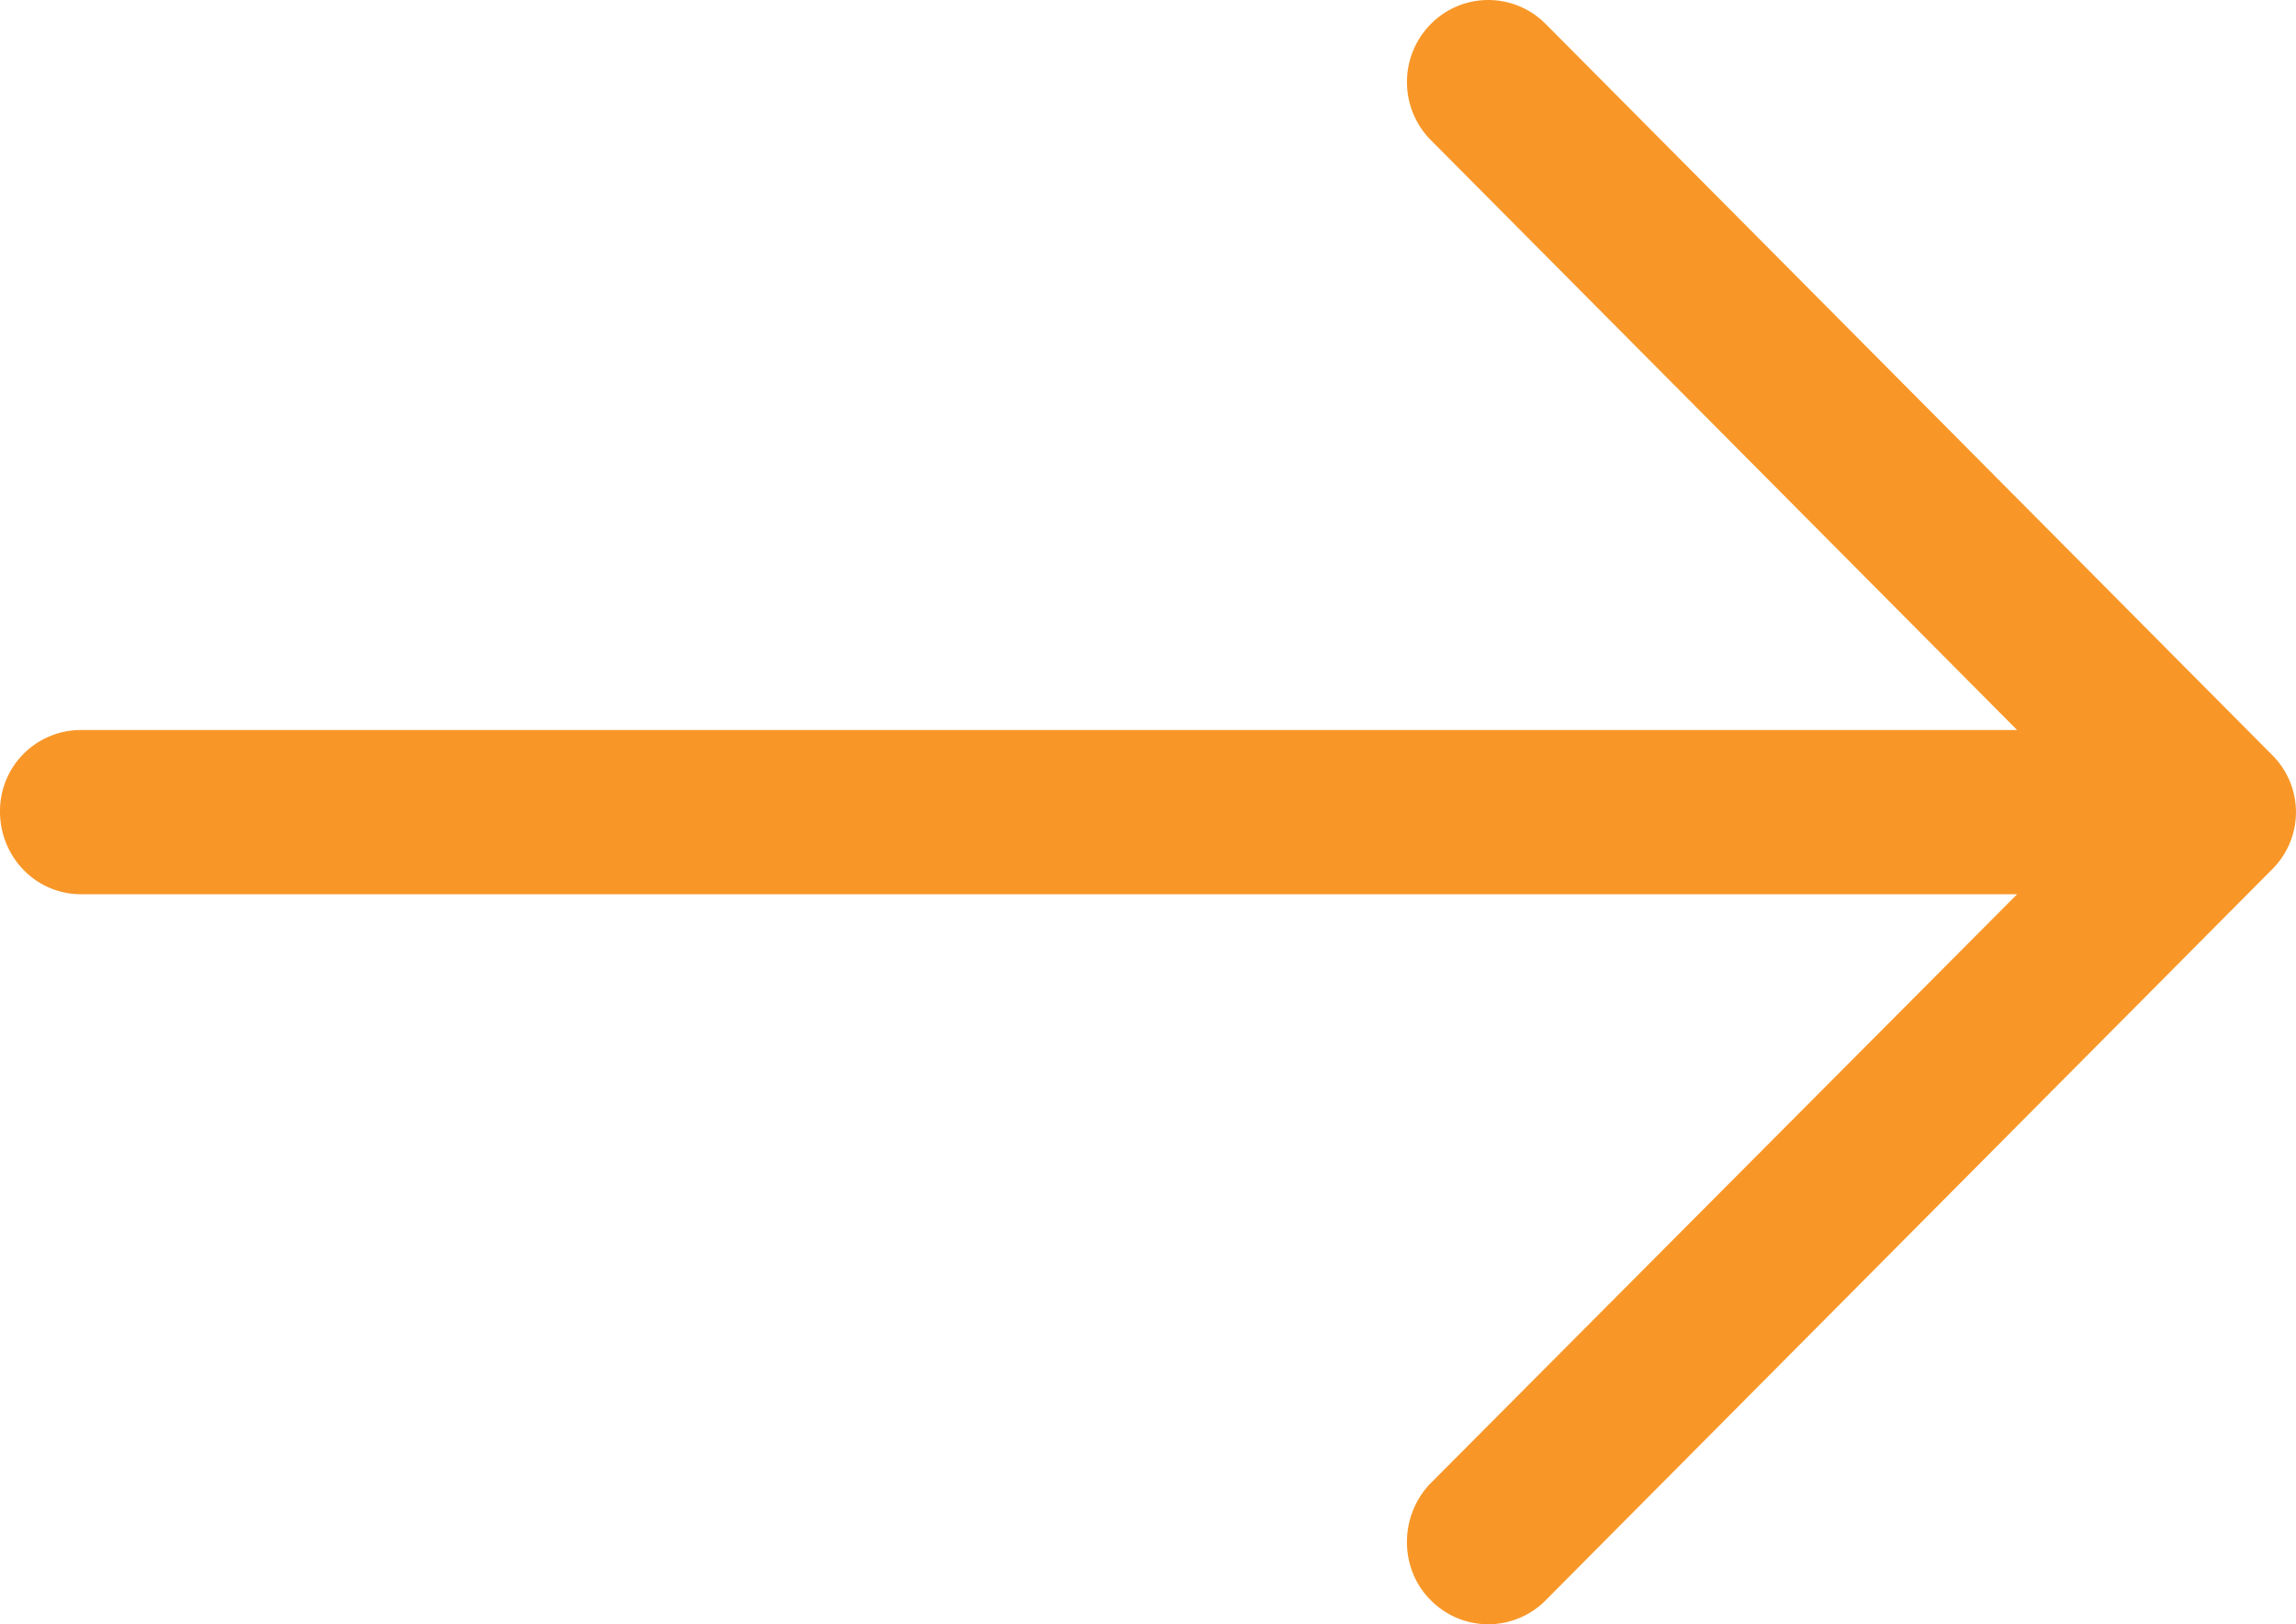
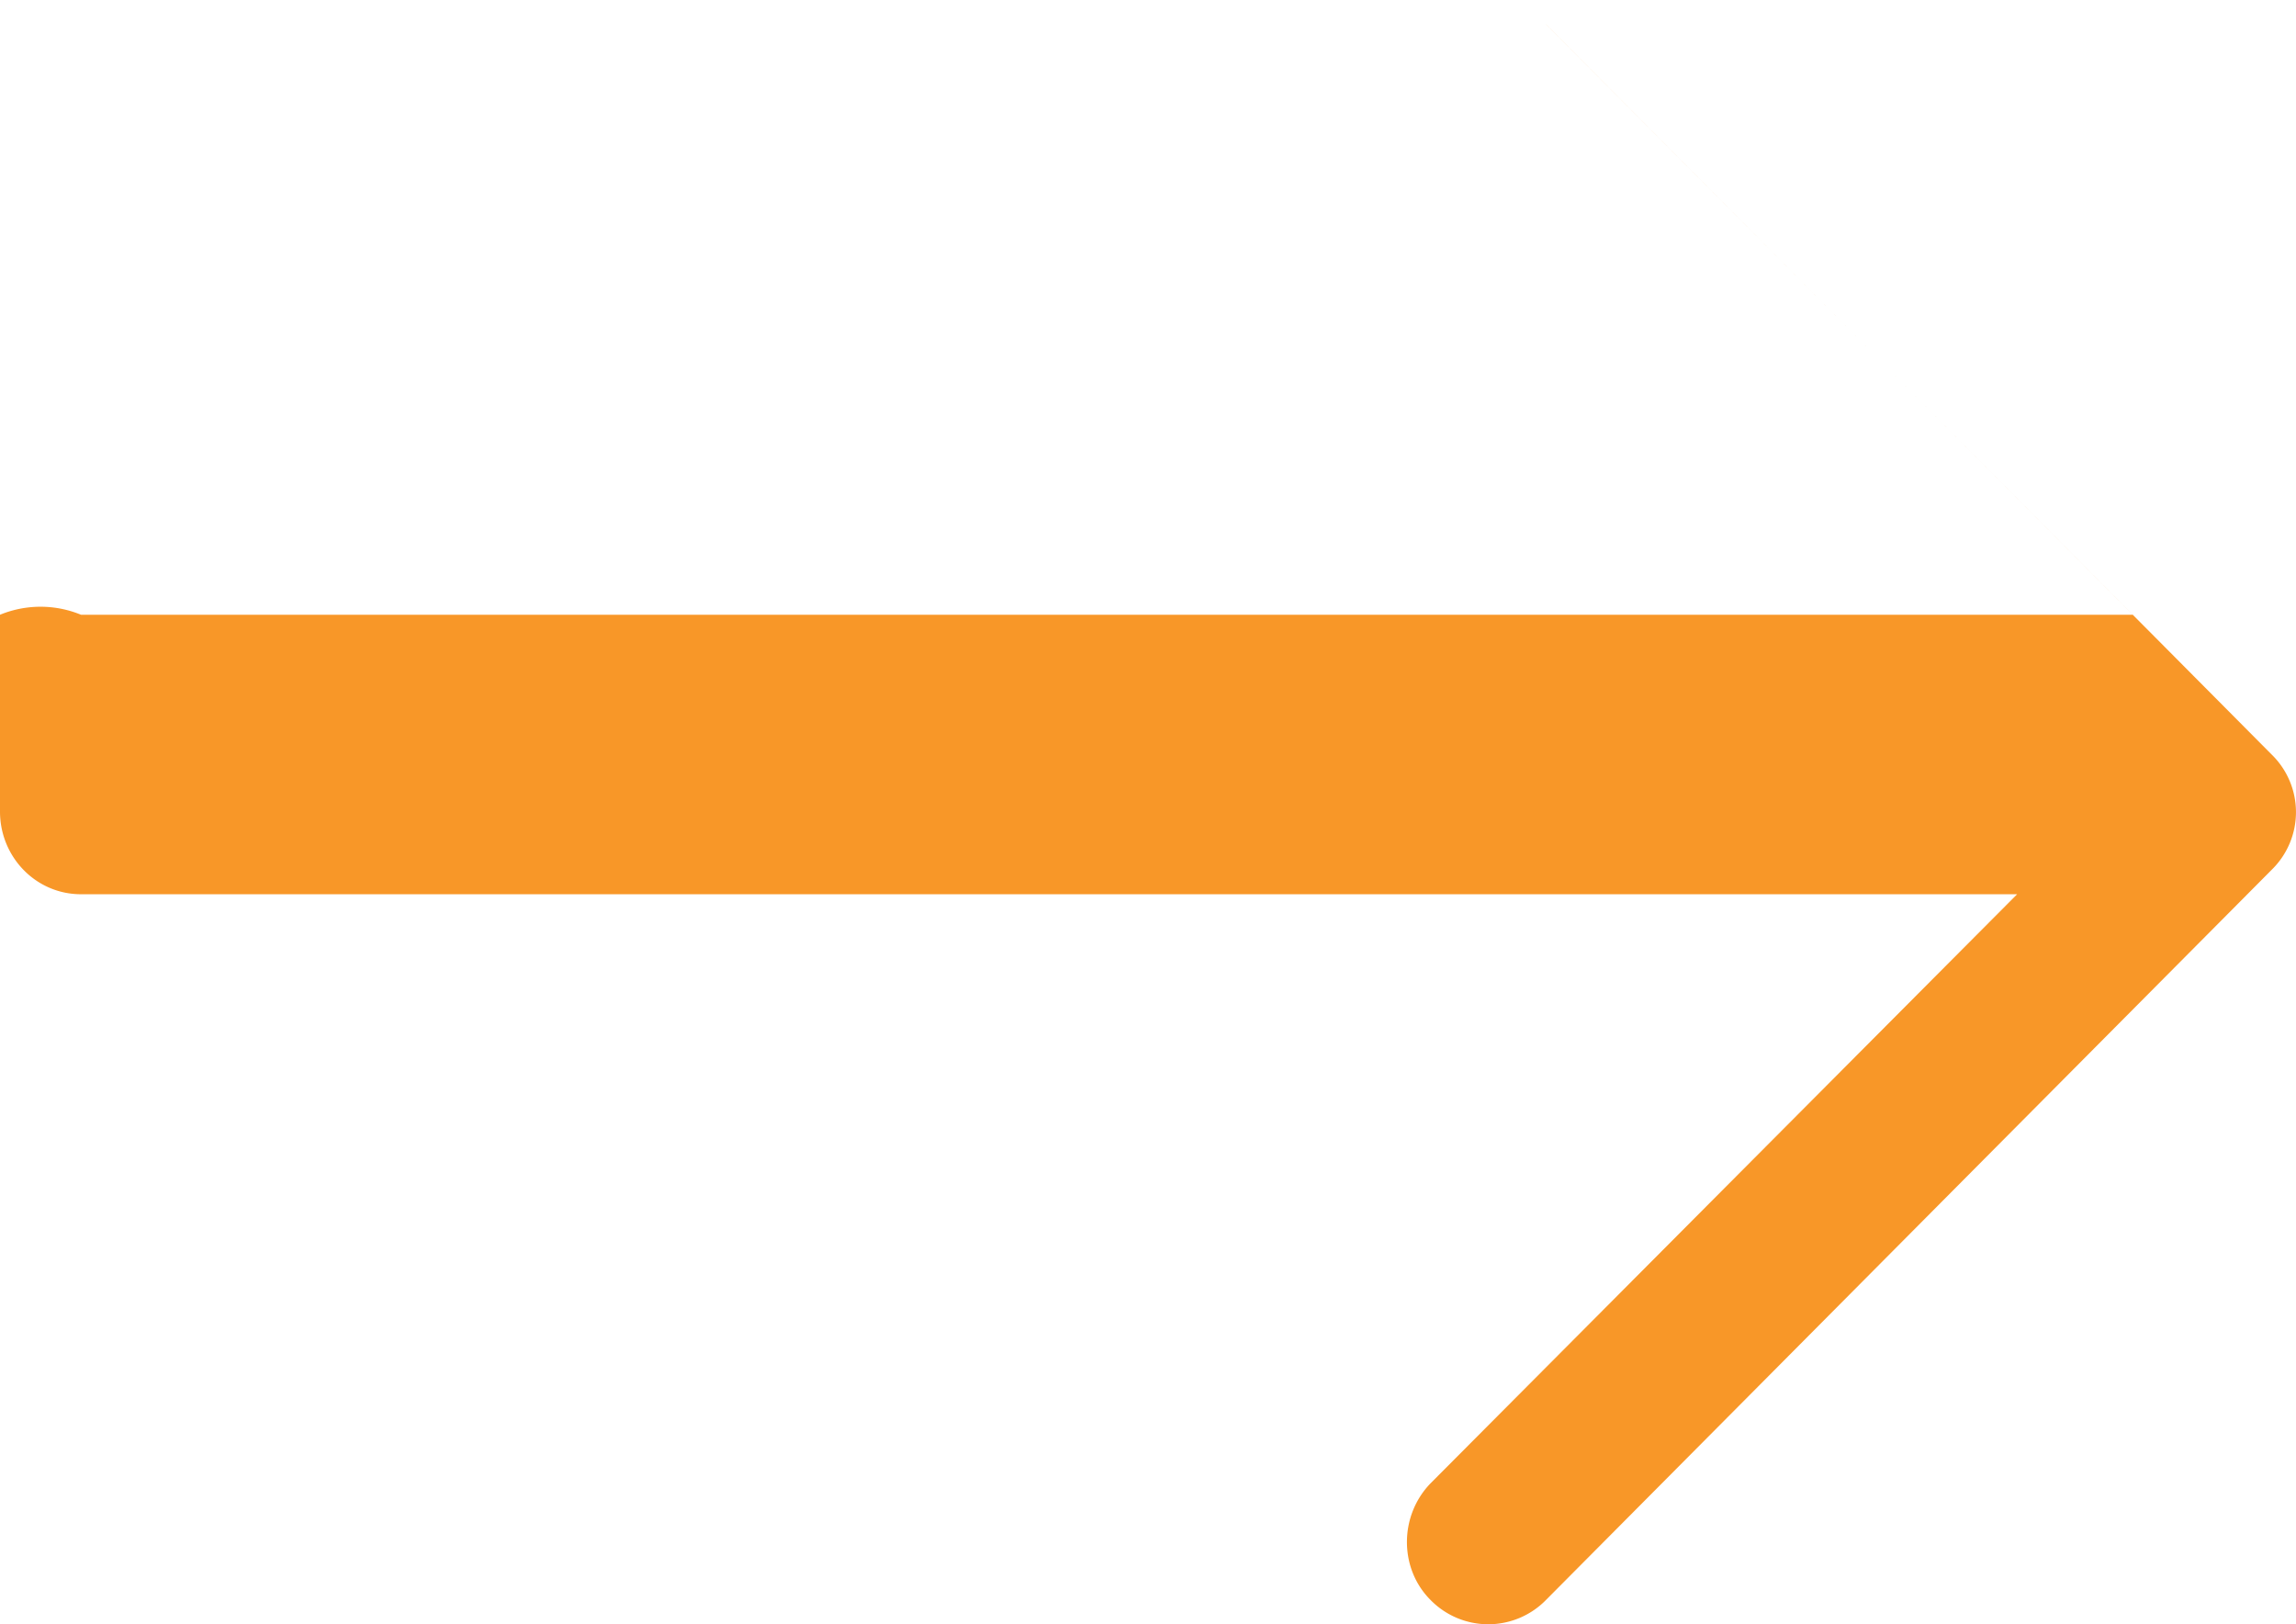
<svg xmlns="http://www.w3.org/2000/svg" width="41" height="29">
-   <path fill="#F89728" d="M27.609.436a1.442 1.442 0 0 0-2.066 0 1.473 1.473 0 0 0 0 2.058l10.477 10.54H1.447A1.444 1.444 0 0 0 0 14.49c0 .81.64 1.476 1.447 1.476H36.02l-10.477 10.52c-.559.58-.559 1.517 0 2.078a1.442 1.442 0 0 0 2.066 0l12.957-13.035a1.437 1.437 0 0 0 0-2.057L27.61.436z" />
+   <path fill="#F89728" d="M27.609.436l10.477 10.54H1.447A1.444 1.444 0 0 0 0 14.49c0 .81.64 1.476 1.447 1.476H36.02l-10.477 10.52c-.559.58-.559 1.517 0 2.078a1.442 1.442 0 0 0 2.066 0l12.957-13.035a1.437 1.437 0 0 0 0-2.057L27.61.436z" />
</svg>